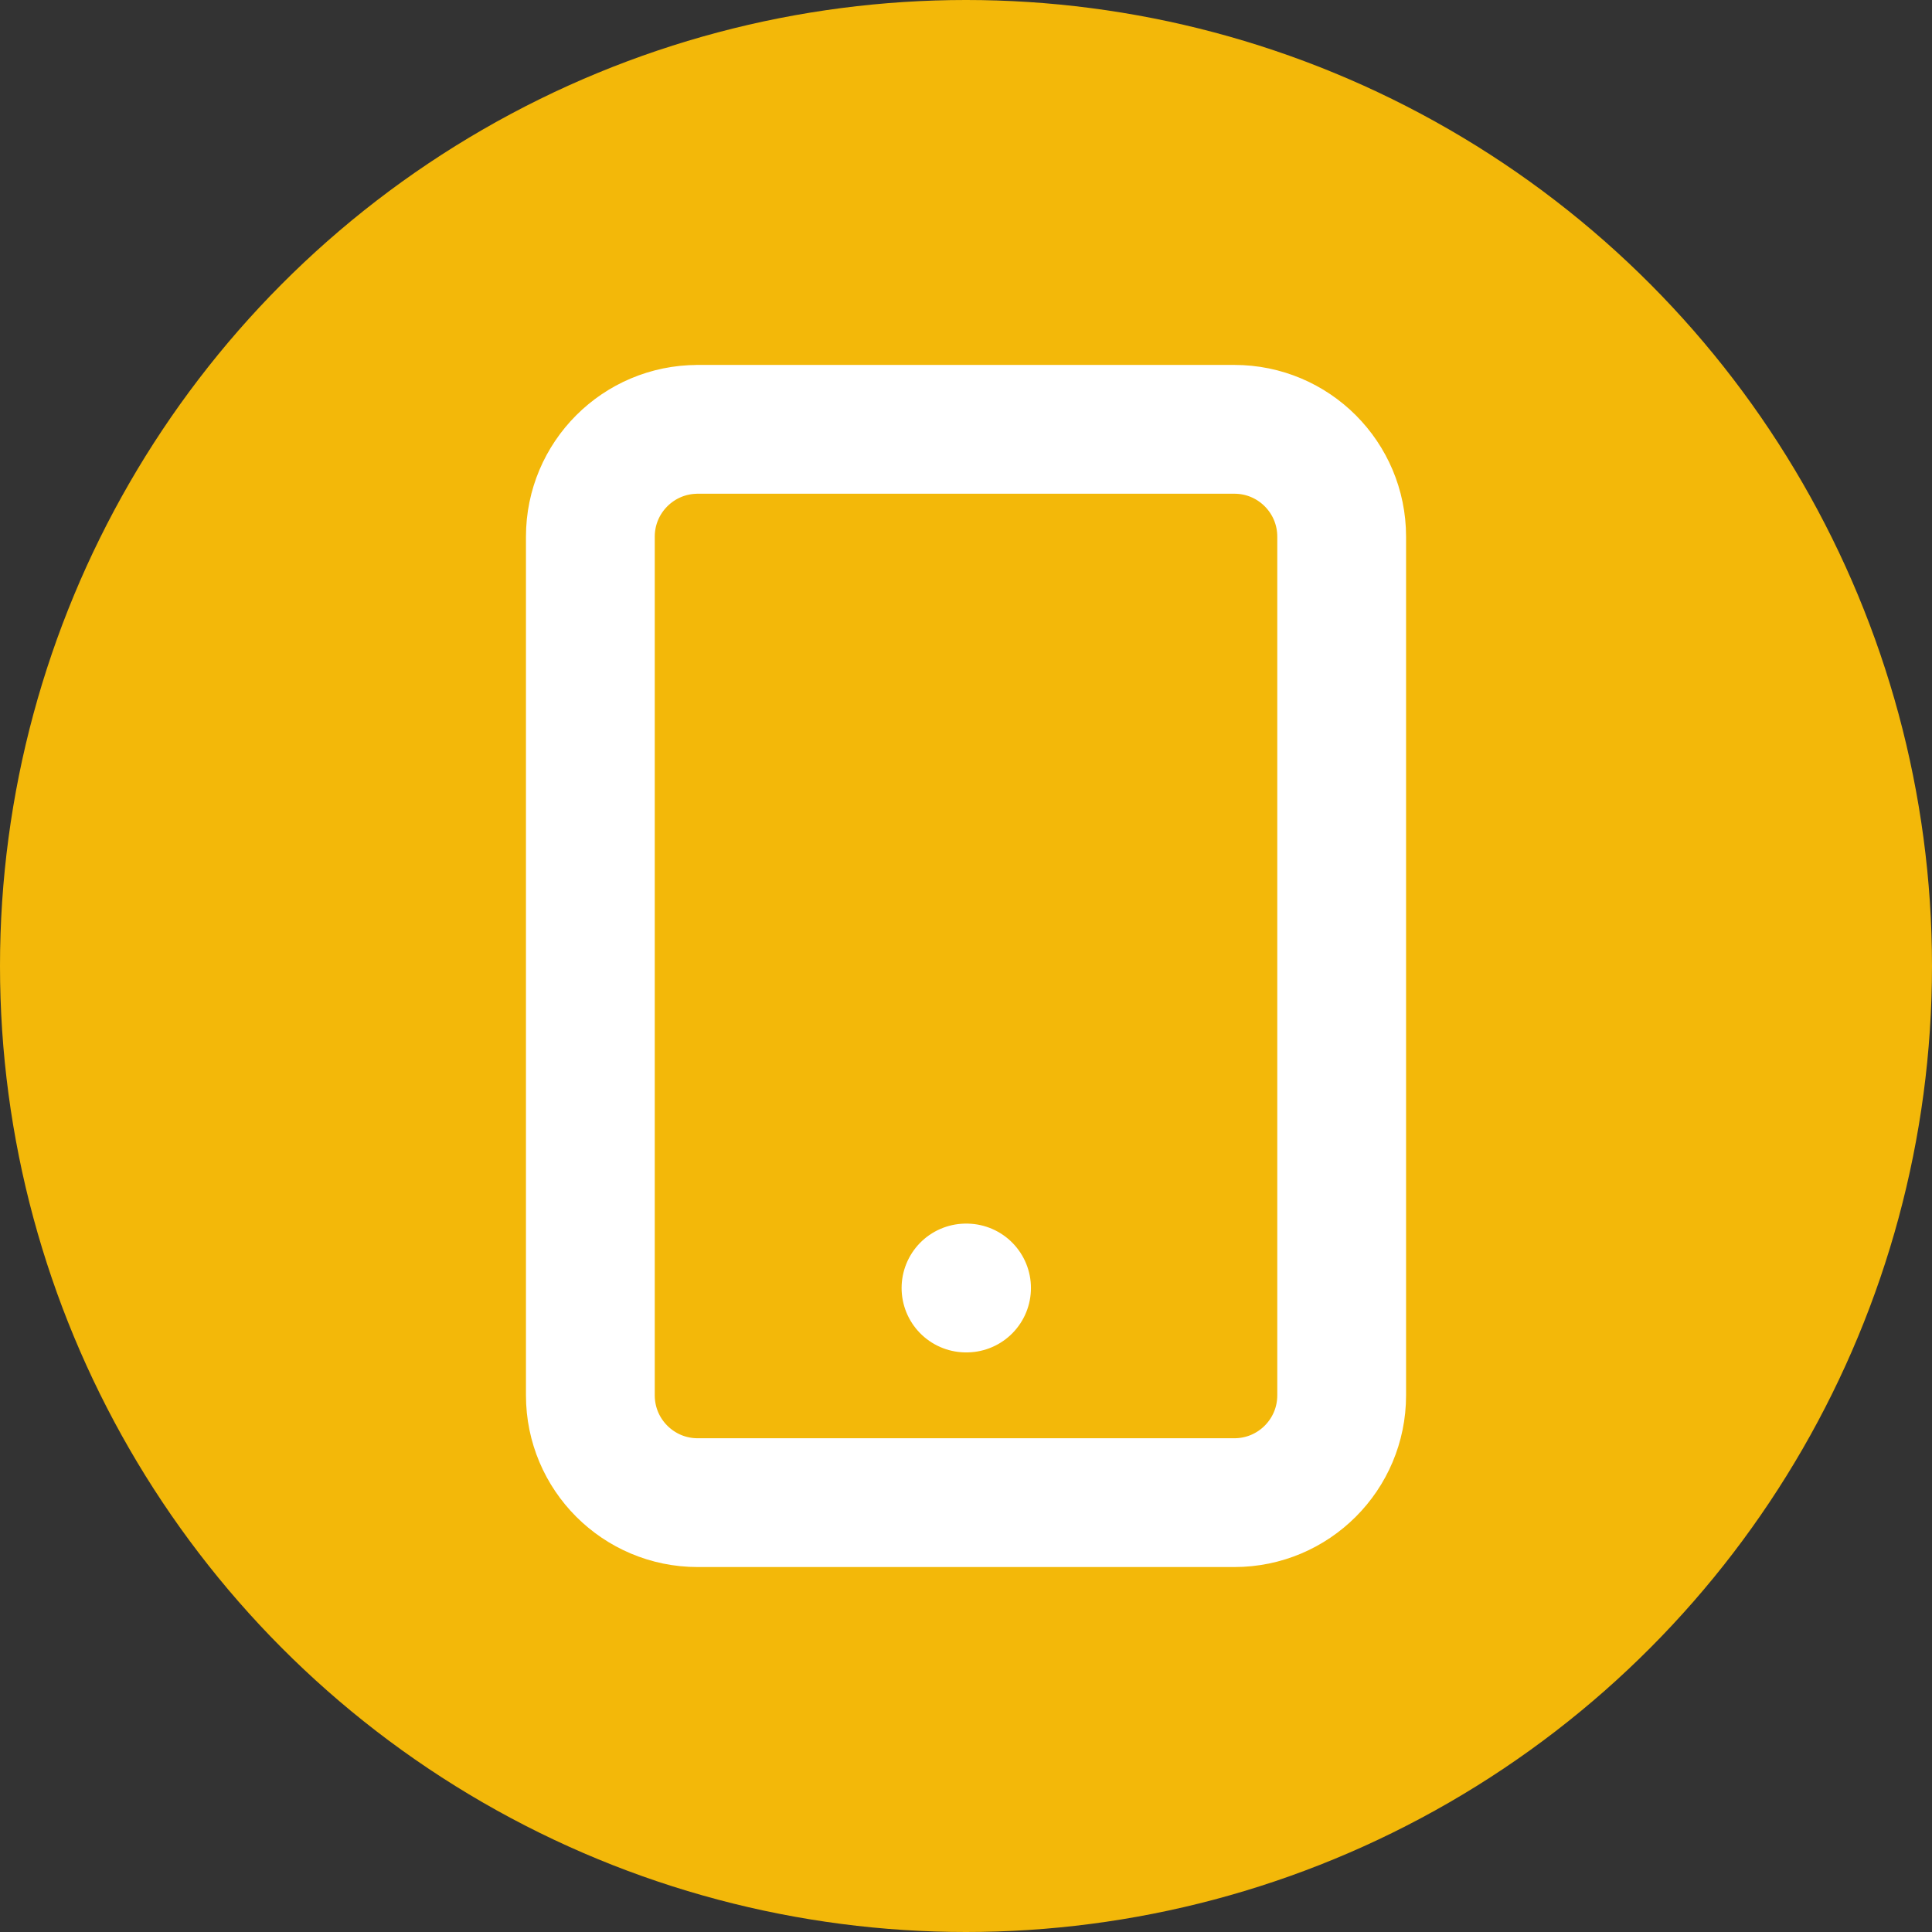
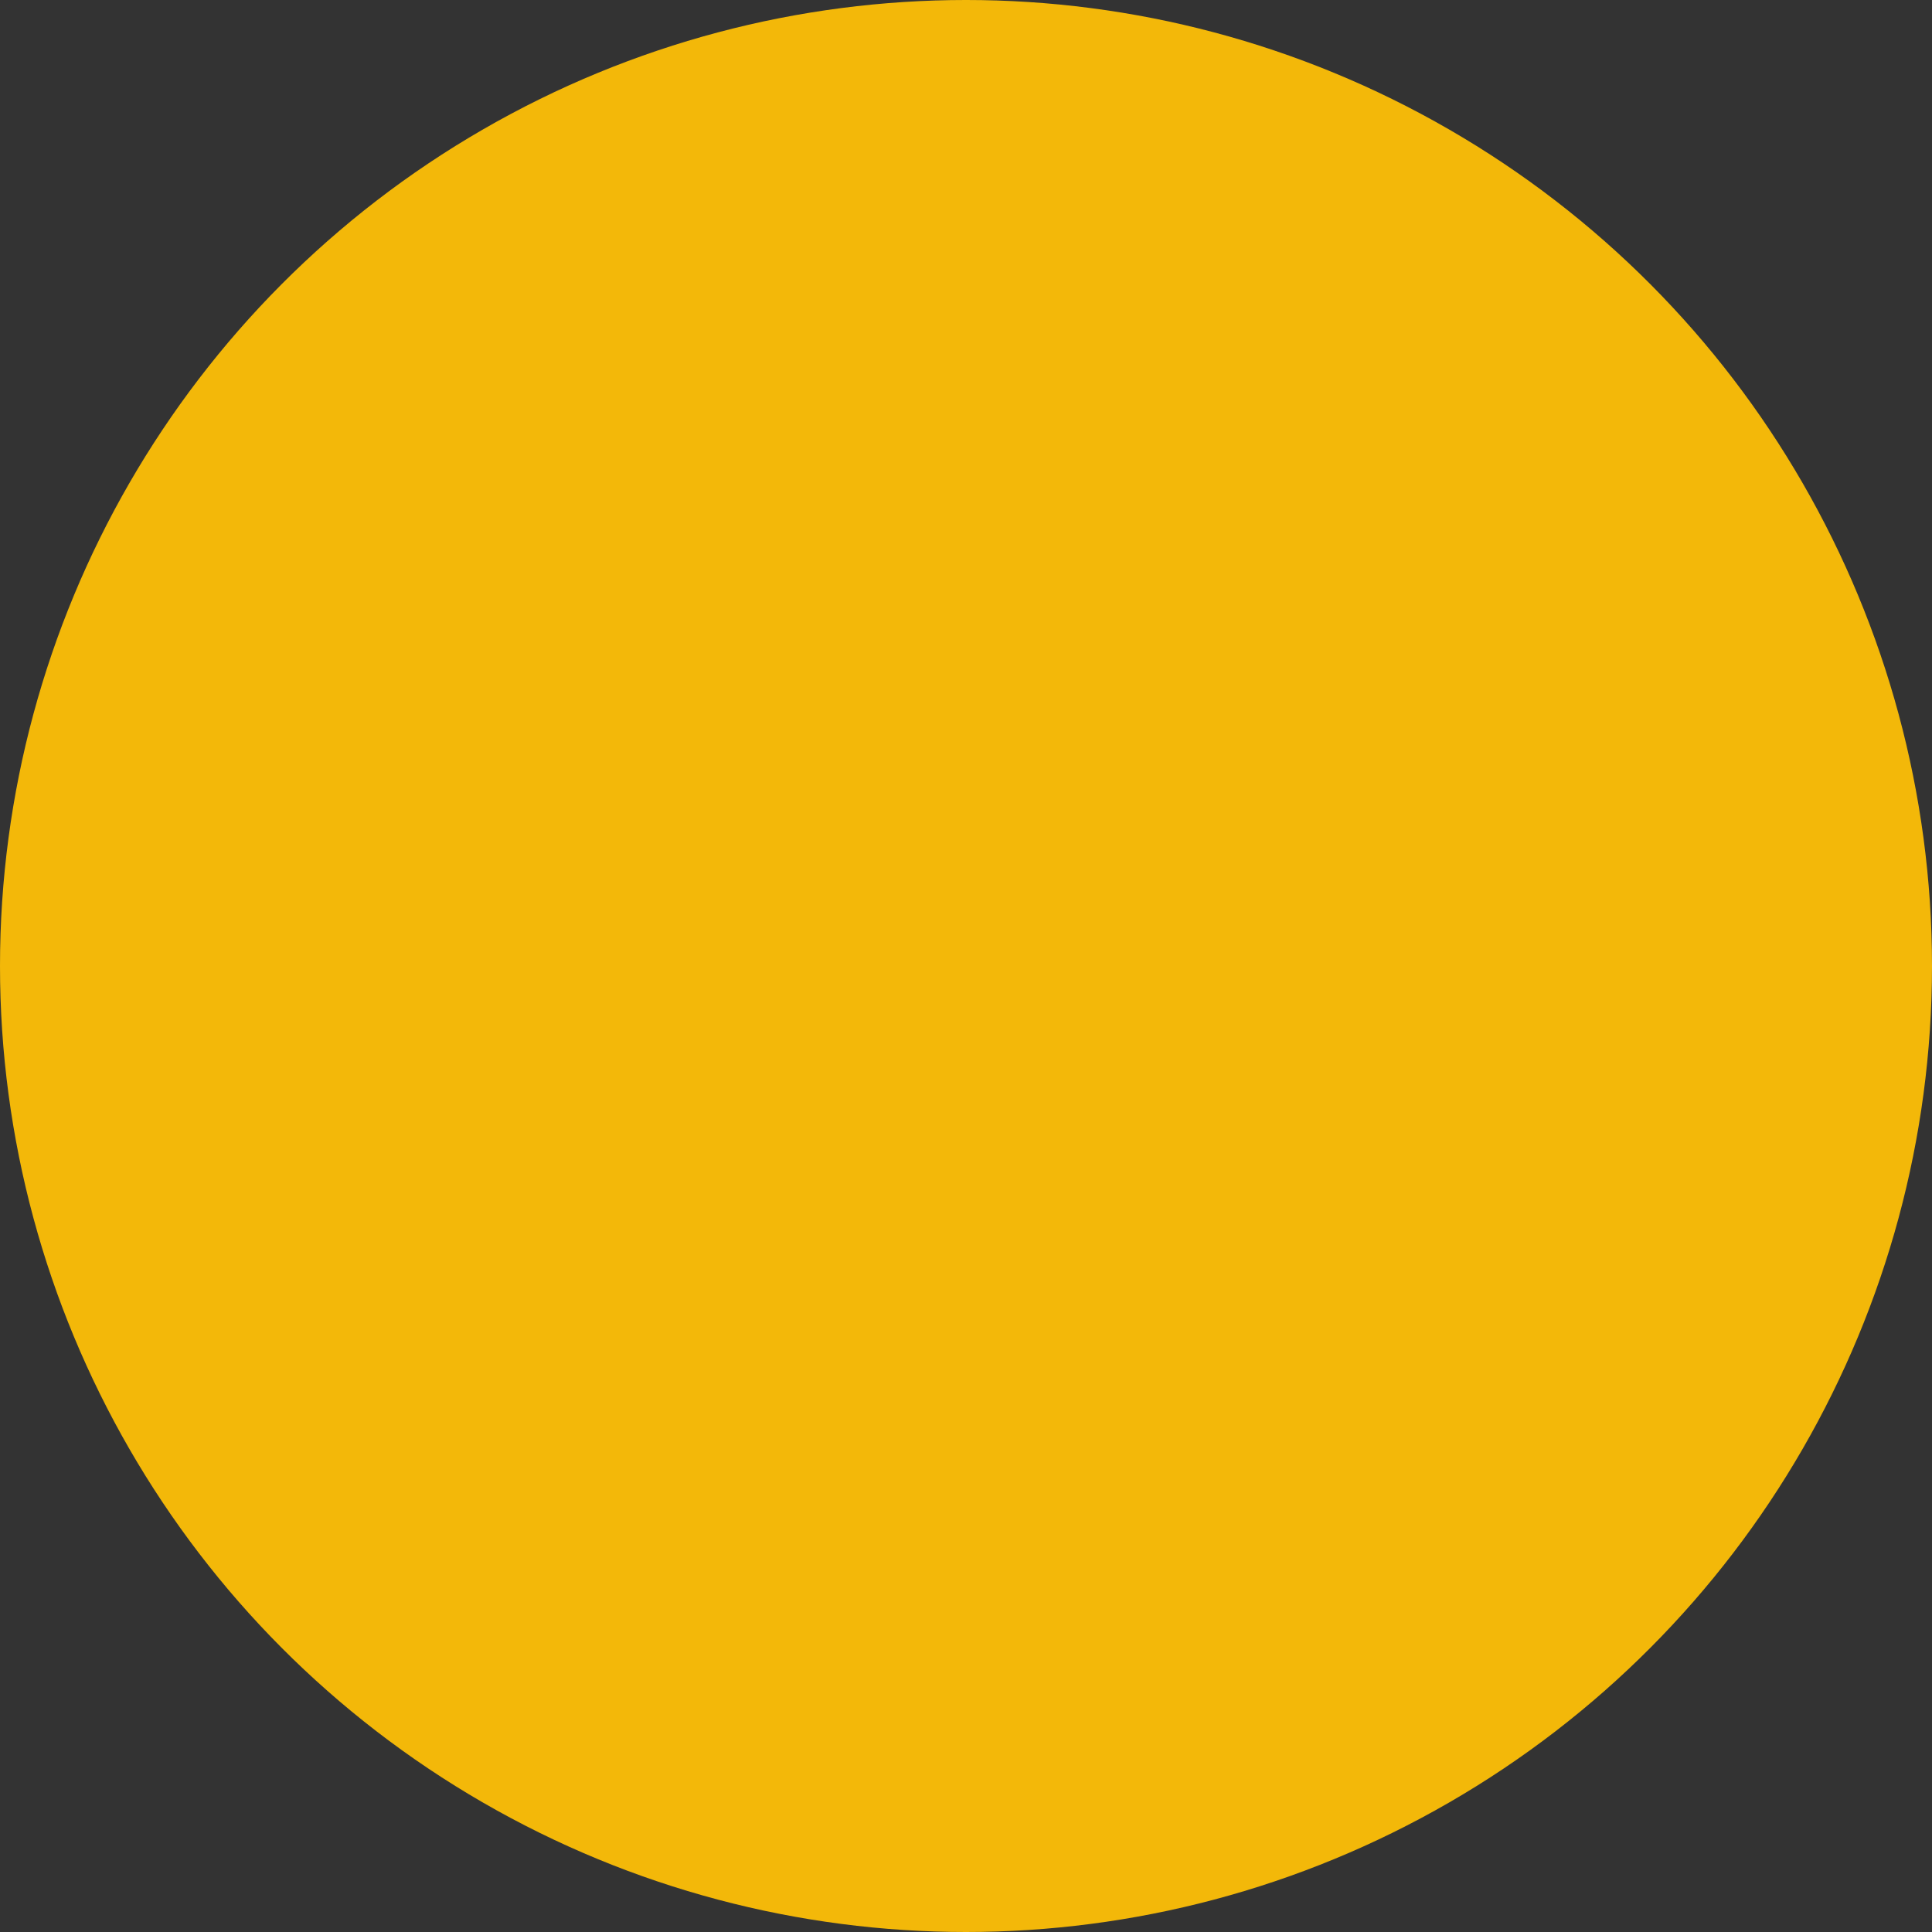
<svg xmlns="http://www.w3.org/2000/svg" width="60" height="60" fill="none">
  <rect width="100%" height="100%" fill="#333333" stroke="none" />
  <circle cx="30" cy="30" r="30" fill="#f3b809" />
-   <path d="M30 40h.017m-8.35-26.667h16.667c1.841 0 3.333 1.492 3.333 3.333v26.667c0 1.841-1.492 3.333-3.333 3.333H21.667c-1.841 0-3.333-1.492-3.333-3.333V16.667c0-1.841 1.492-3.333 3.333-3.333z" stroke="#fff" stroke-width="4" stroke-linecap="round" stroke-linejoin="round" />
</svg>